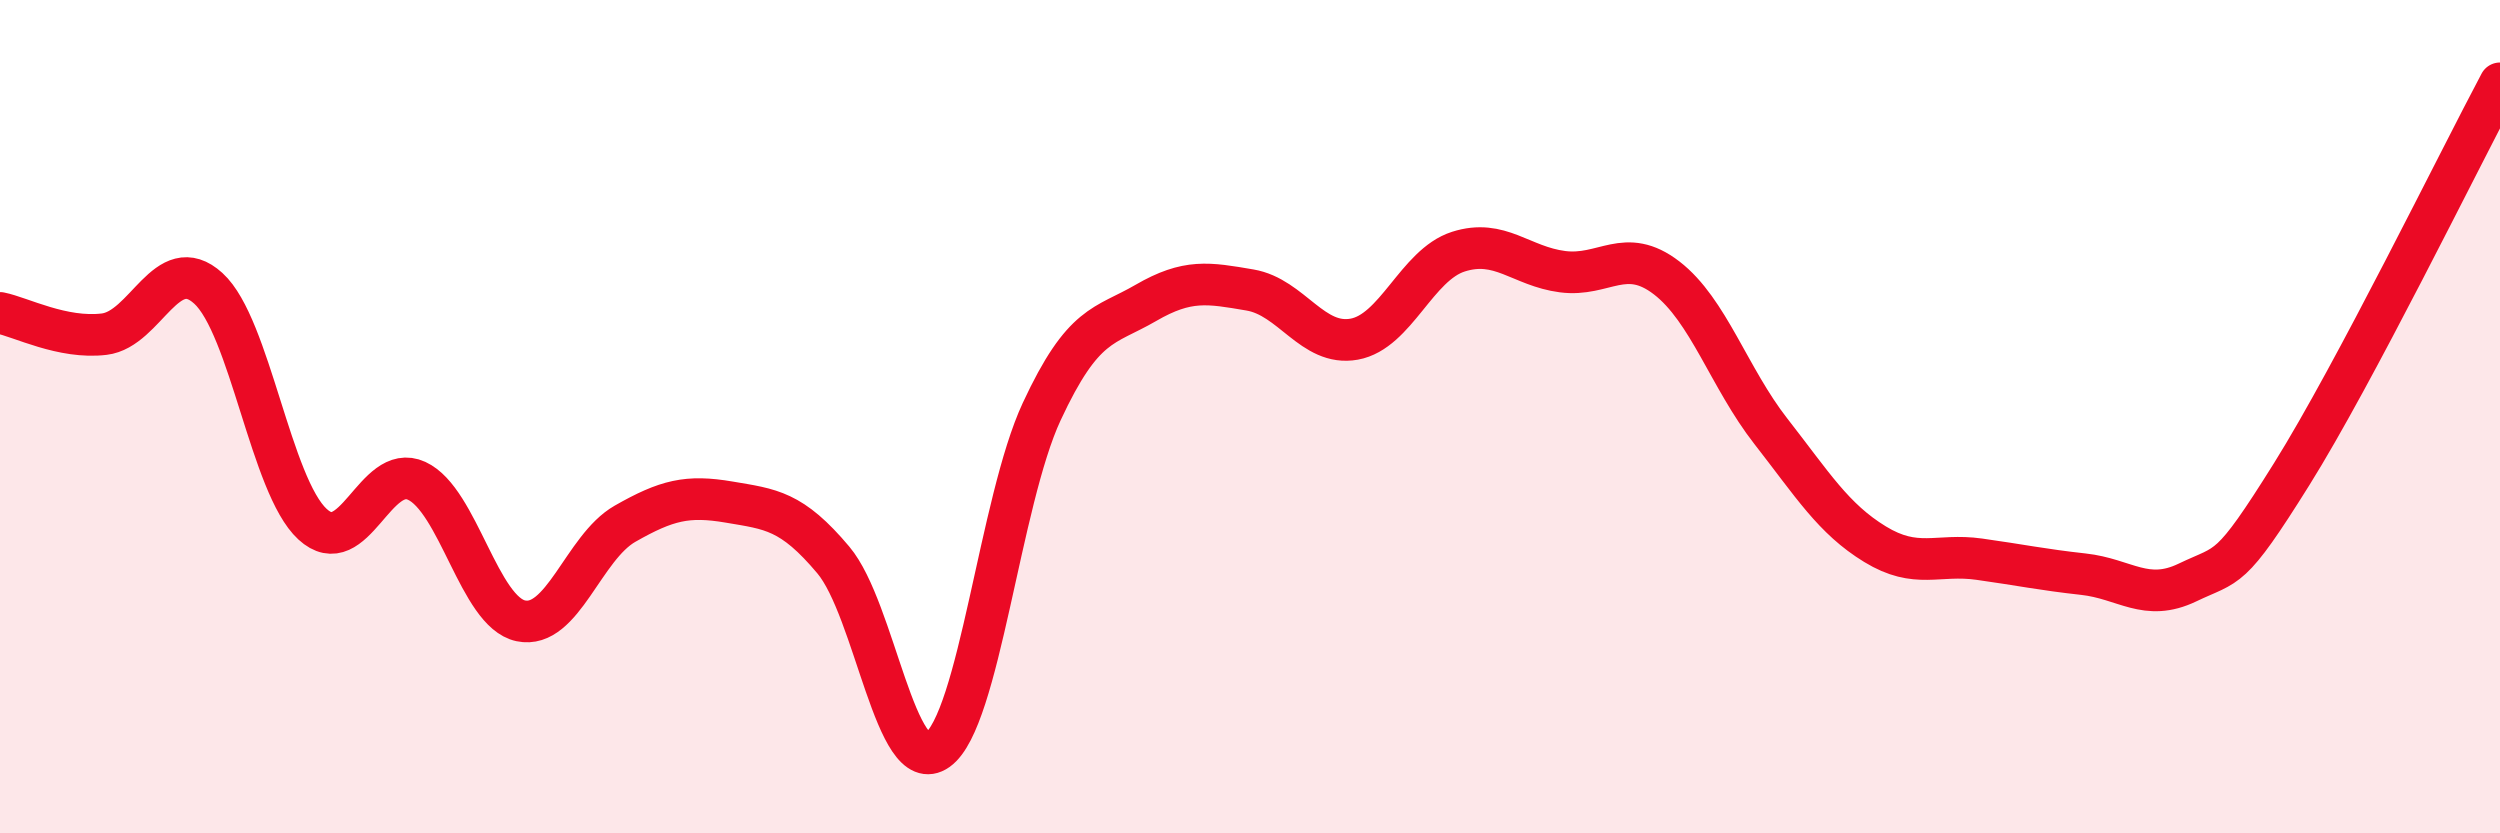
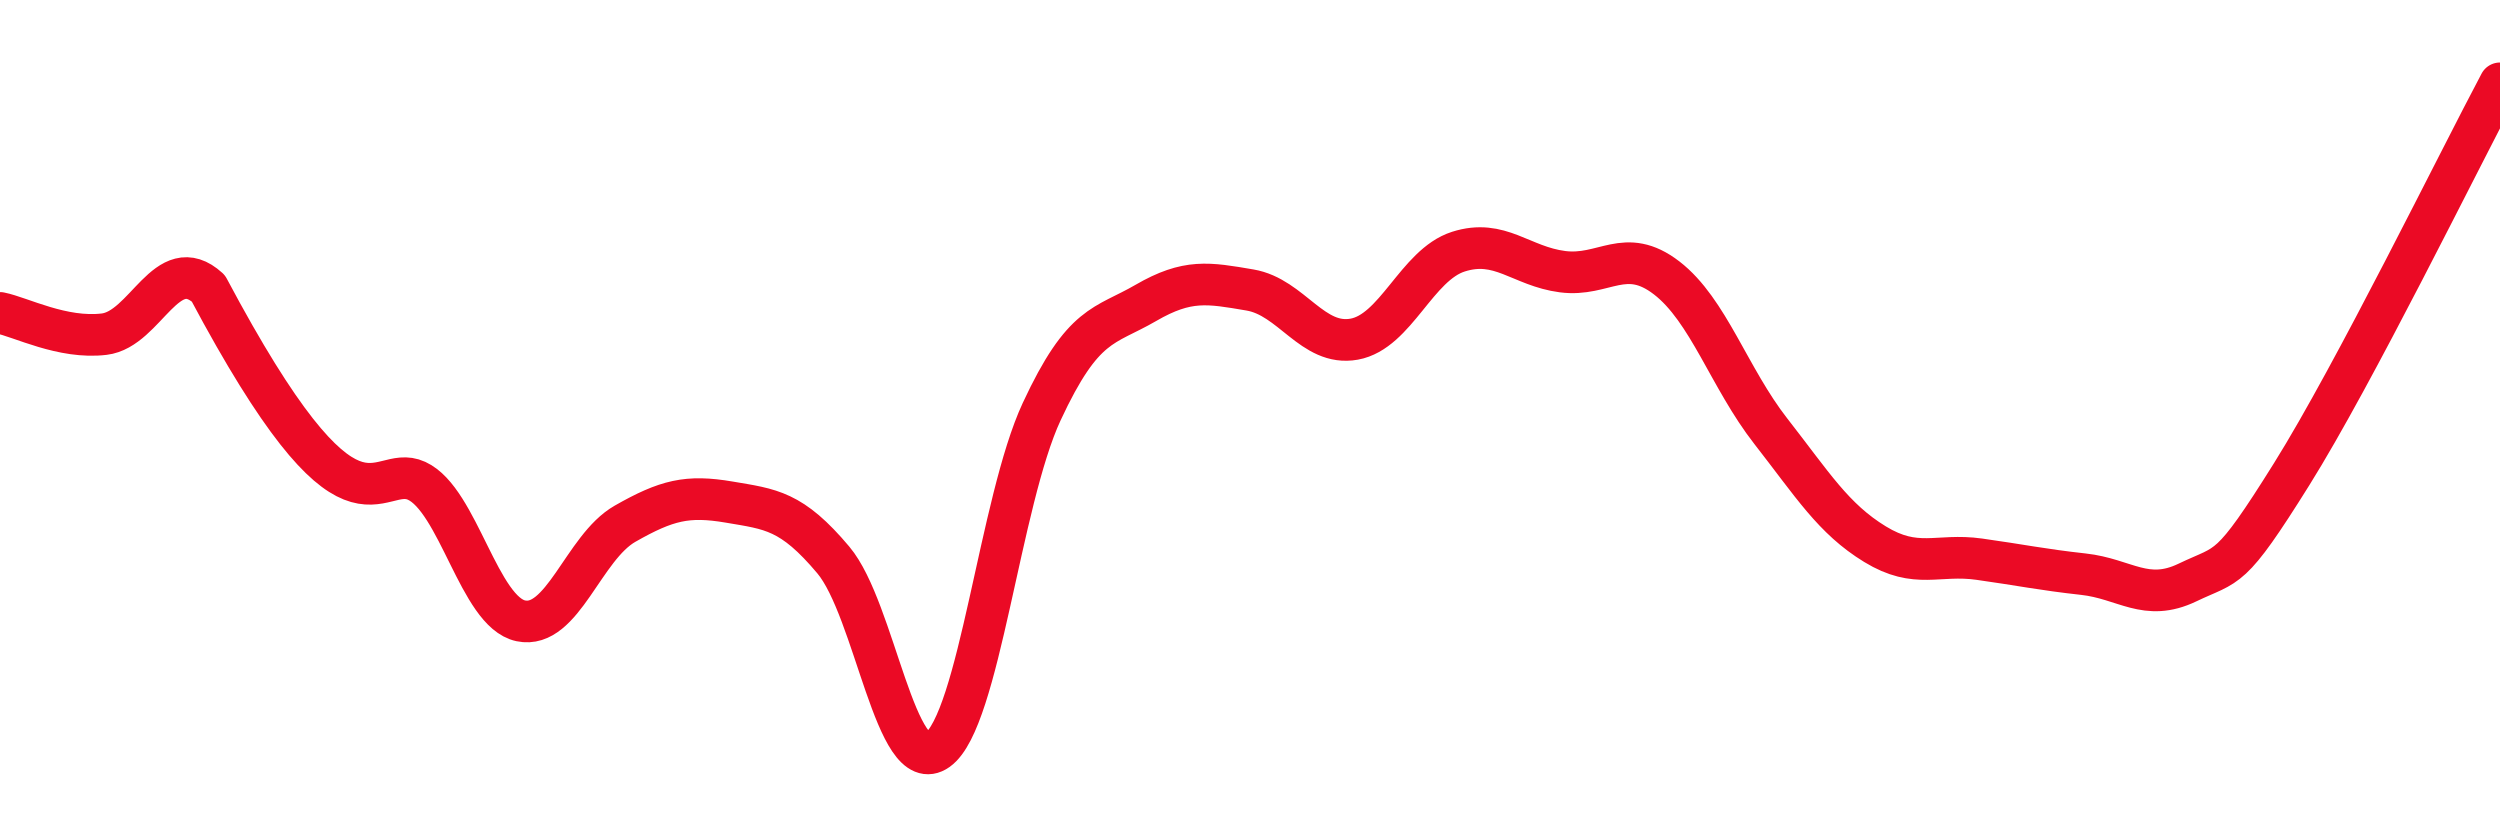
<svg xmlns="http://www.w3.org/2000/svg" width="60" height="20" viewBox="0 0 60 20">
-   <path d="M 0,7.51 C 0.5,7.61 1.5,8.14 2.5,8.02 C 3.5,7.9 4,6.01 5,6.92 C 6,7.83 6.5,11.66 7.5,12.58 C 8.5,13.5 9,11.08 10,11.54 C 11,12 11.5,14.69 12.5,14.9 C 13.5,15.11 14,13.14 15,12.57 C 16,12 16.5,11.88 17.5,12.05 C 18.5,12.22 19,12.25 20,13.44 C 21,14.63 21.5,18.71 22.5,18 C 23.5,17.29 24,12.03 25,9.88 C 26,7.73 26.5,7.85 27.5,7.27 C 28.5,6.69 29,6.79 30,6.96 C 31,7.13 31.5,8.32 32.5,8.14 C 33.5,7.96 34,6.36 35,6.04 C 36,5.72 36.5,6.39 37.5,6.52 C 38.5,6.65 39,5.9 40,6.67 C 41,7.44 41.5,9.07 42.5,10.35 C 43.5,11.63 44,12.45 45,13.06 C 46,13.67 46.5,13.28 47.5,13.42 C 48.5,13.56 49,13.67 50,13.78 C 51,13.89 51.5,14.46 52.5,13.98 C 53.5,13.5 53.5,13.78 55,11.38 C 56.5,8.98 59,3.88 60,2L60 20L0 20Z" fill="#EB0A25" opacity="0.1" stroke-linecap="round" stroke-linejoin="round" />
-   <path d="M 0,7.51 C 0.5,7.61 1.5,8.14 2.5,8.02 C 3.5,7.9 4,6.01 5,6.92 C 6,7.83 6.5,11.66 7.5,12.58 C 8.5,13.5 9,11.08 10,11.54 C 11,12 11.5,14.69 12.5,14.9 C 13.5,15.11 14,13.14 15,12.57 C 16,12 16.5,11.88 17.5,12.05 C 18.5,12.22 19,12.25 20,13.44 C 21,14.63 21.5,18.71 22.5,18 C 23.5,17.29 24,12.03 25,9.88 C 26,7.73 26.5,7.85 27.5,7.27 C 28.5,6.69 29,6.79 30,6.96 C 31,7.13 31.5,8.32 32.5,8.14 C 33.5,7.96 34,6.36 35,6.04 C 36,5.72 36.5,6.39 37.5,6.52 C 38.5,6.65 39,5.9 40,6.67 C 41,7.44 41.5,9.07 42.5,10.35 C 43.5,11.63 44,12.45 45,13.06 C 46,13.67 46.5,13.28 47.5,13.42 C 48.5,13.56 49,13.67 50,13.78 C 51,13.89 51.5,14.46 52.5,13.98 C 53.5,13.5 53.5,13.78 55,11.38 C 56.5,8.98 59,3.88 60,2" stroke="#EB0A25" stroke-width="1" fill="none" stroke-linecap="round" stroke-linejoin="round" />
+   <path d="M 0,7.51 C 0.5,7.61 1.5,8.14 2.5,8.02 C 3.5,7.9 4,6.01 5,6.92 C 8.5,13.5 9,11.08 10,11.54 C 11,12 11.5,14.69 12.5,14.9 C 13.5,15.11 14,13.14 15,12.57 C 16,12 16.5,11.88 17.5,12.05 C 18.5,12.22 19,12.25 20,13.44 C 21,14.63 21.5,18.71 22.5,18 C 23.5,17.29 24,12.03 25,9.88 C 26,7.73 26.5,7.85 27.5,7.27 C 28.5,6.69 29,6.79 30,6.96 C 31,7.13 31.5,8.32 32.5,8.14 C 33.5,7.96 34,6.36 35,6.04 C 36,5.72 36.5,6.39 37.5,6.52 C 38.5,6.65 39,5.9 40,6.67 C 41,7.44 41.5,9.07 42.5,10.35 C 43.5,11.63 44,12.45 45,13.06 C 46,13.67 46.5,13.28 47.5,13.42 C 48.5,13.56 49,13.67 50,13.78 C 51,13.89 51.5,14.46 52.5,13.98 C 53.5,13.5 53.5,13.78 55,11.38 C 56.5,8.98 59,3.88 60,2" stroke="#EB0A25" stroke-width="1" fill="none" stroke-linecap="round" stroke-linejoin="round" />
</svg>